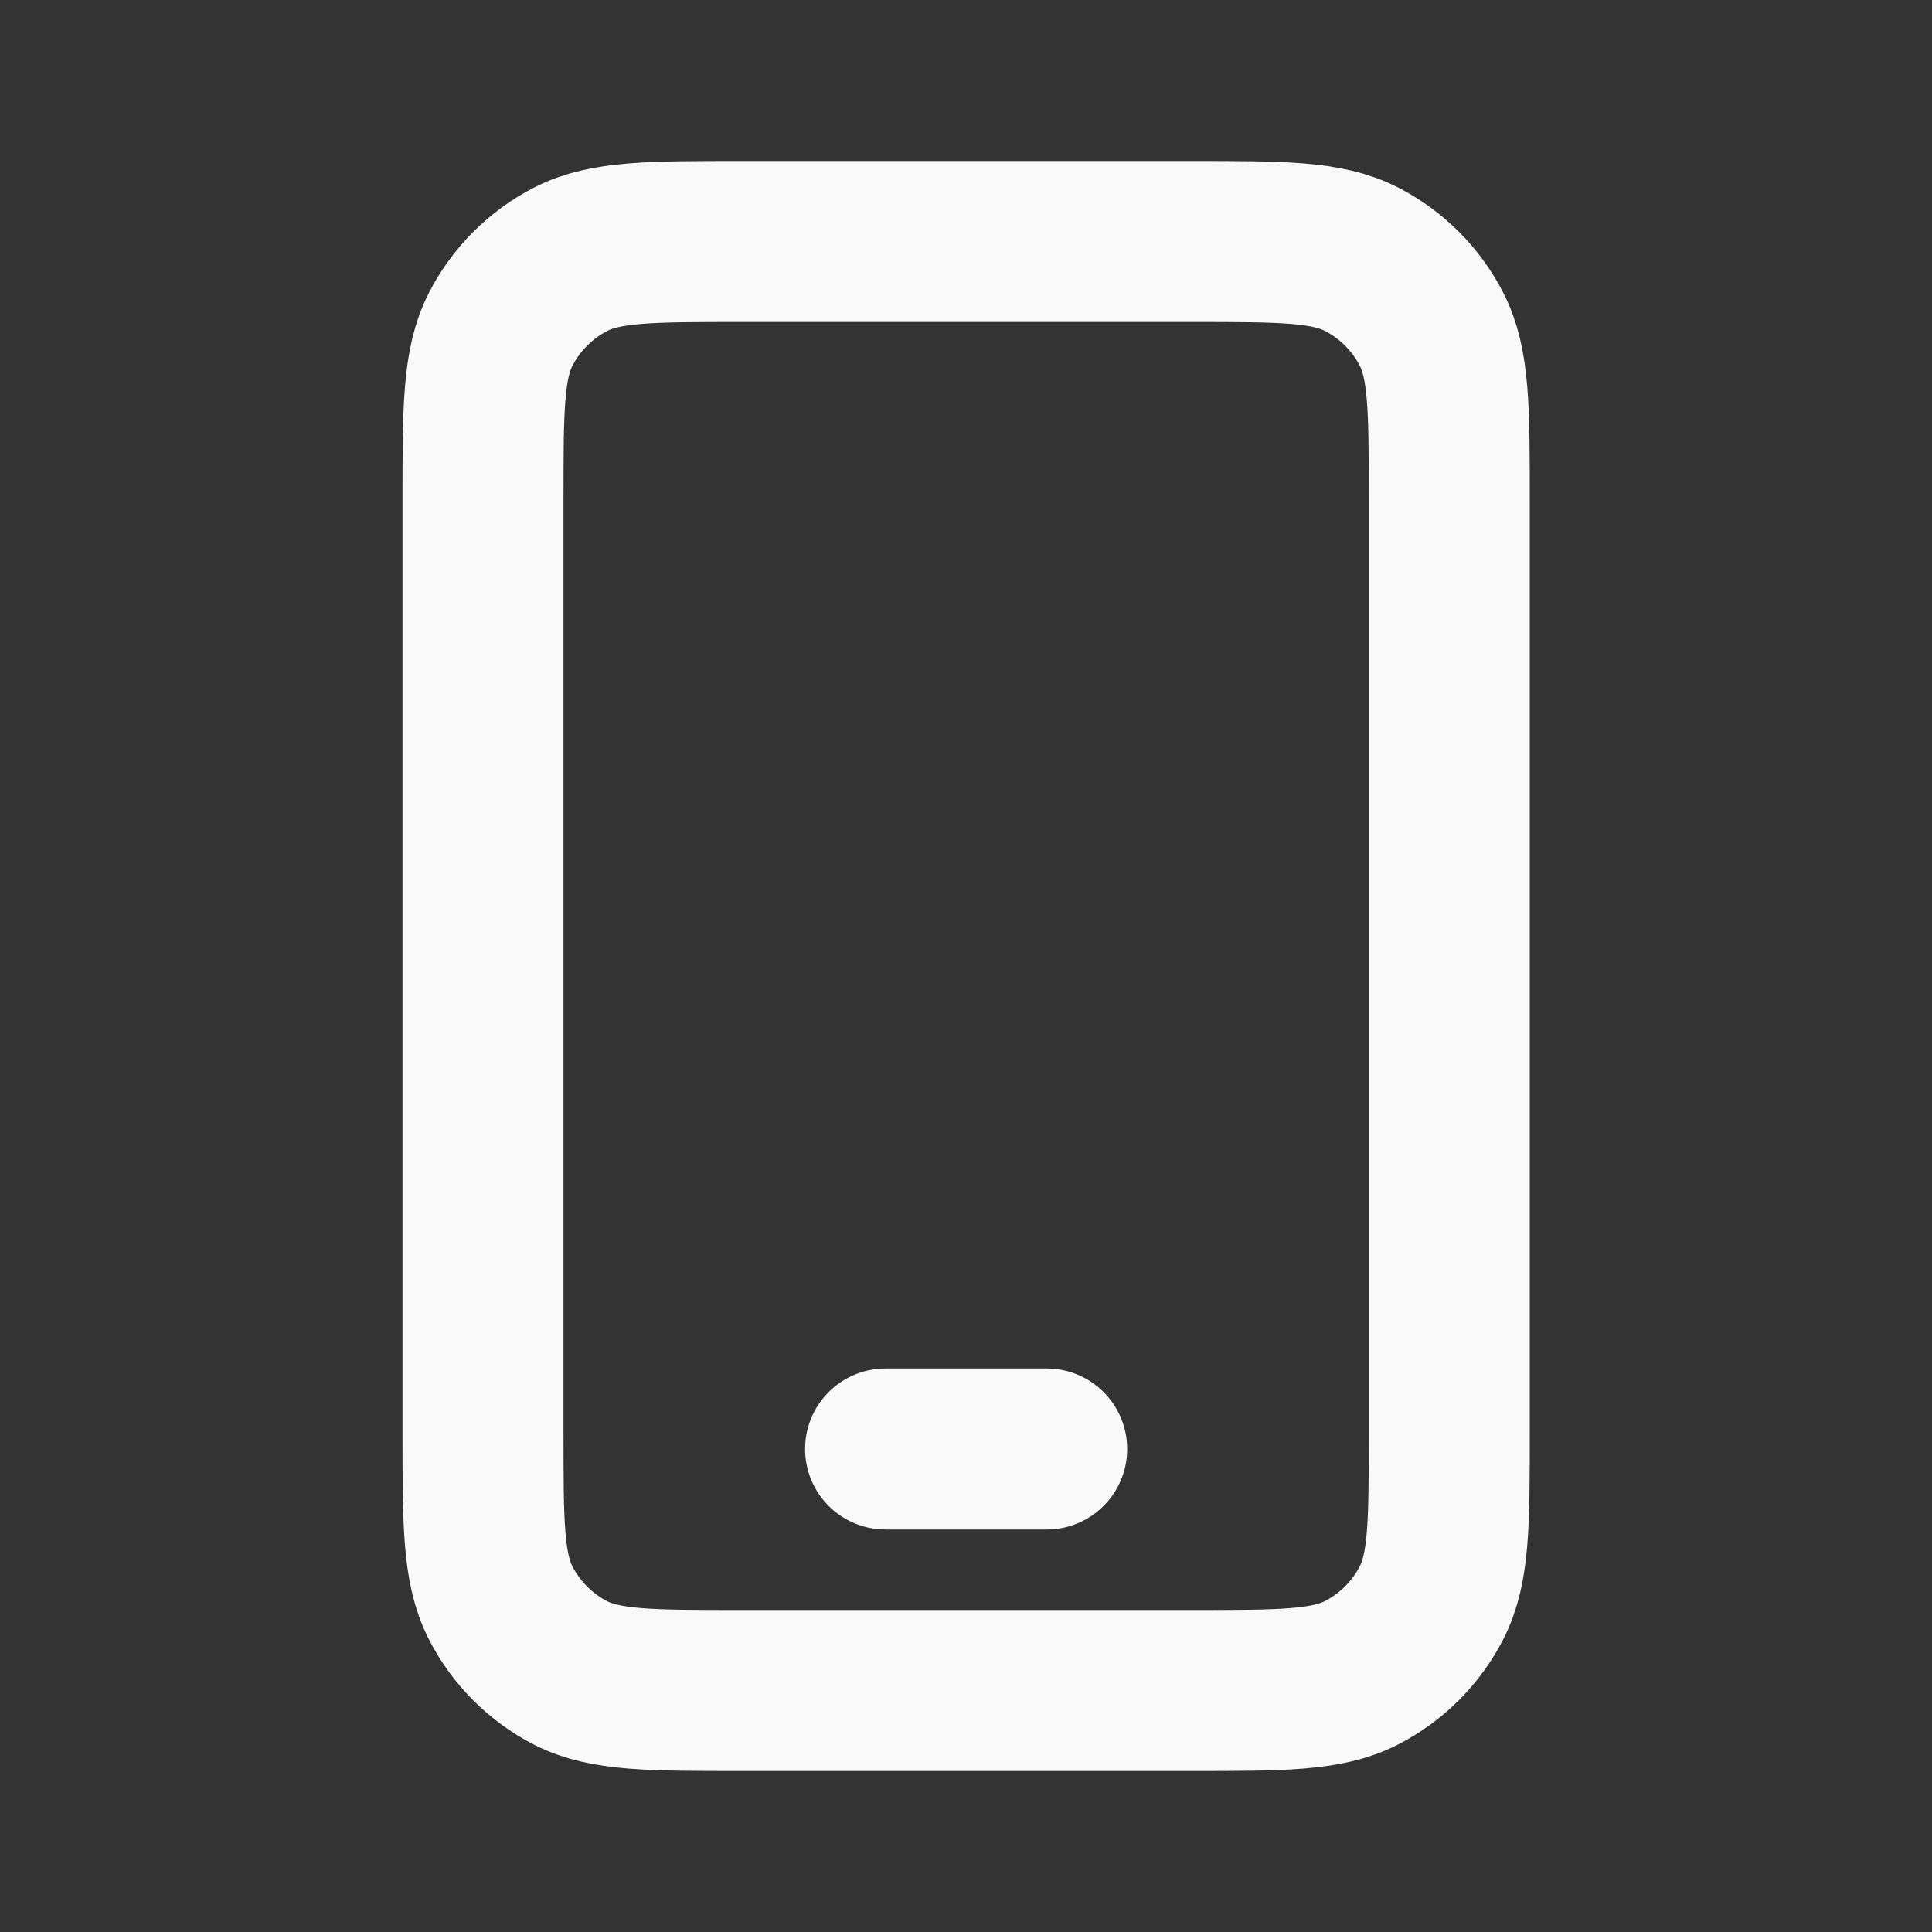
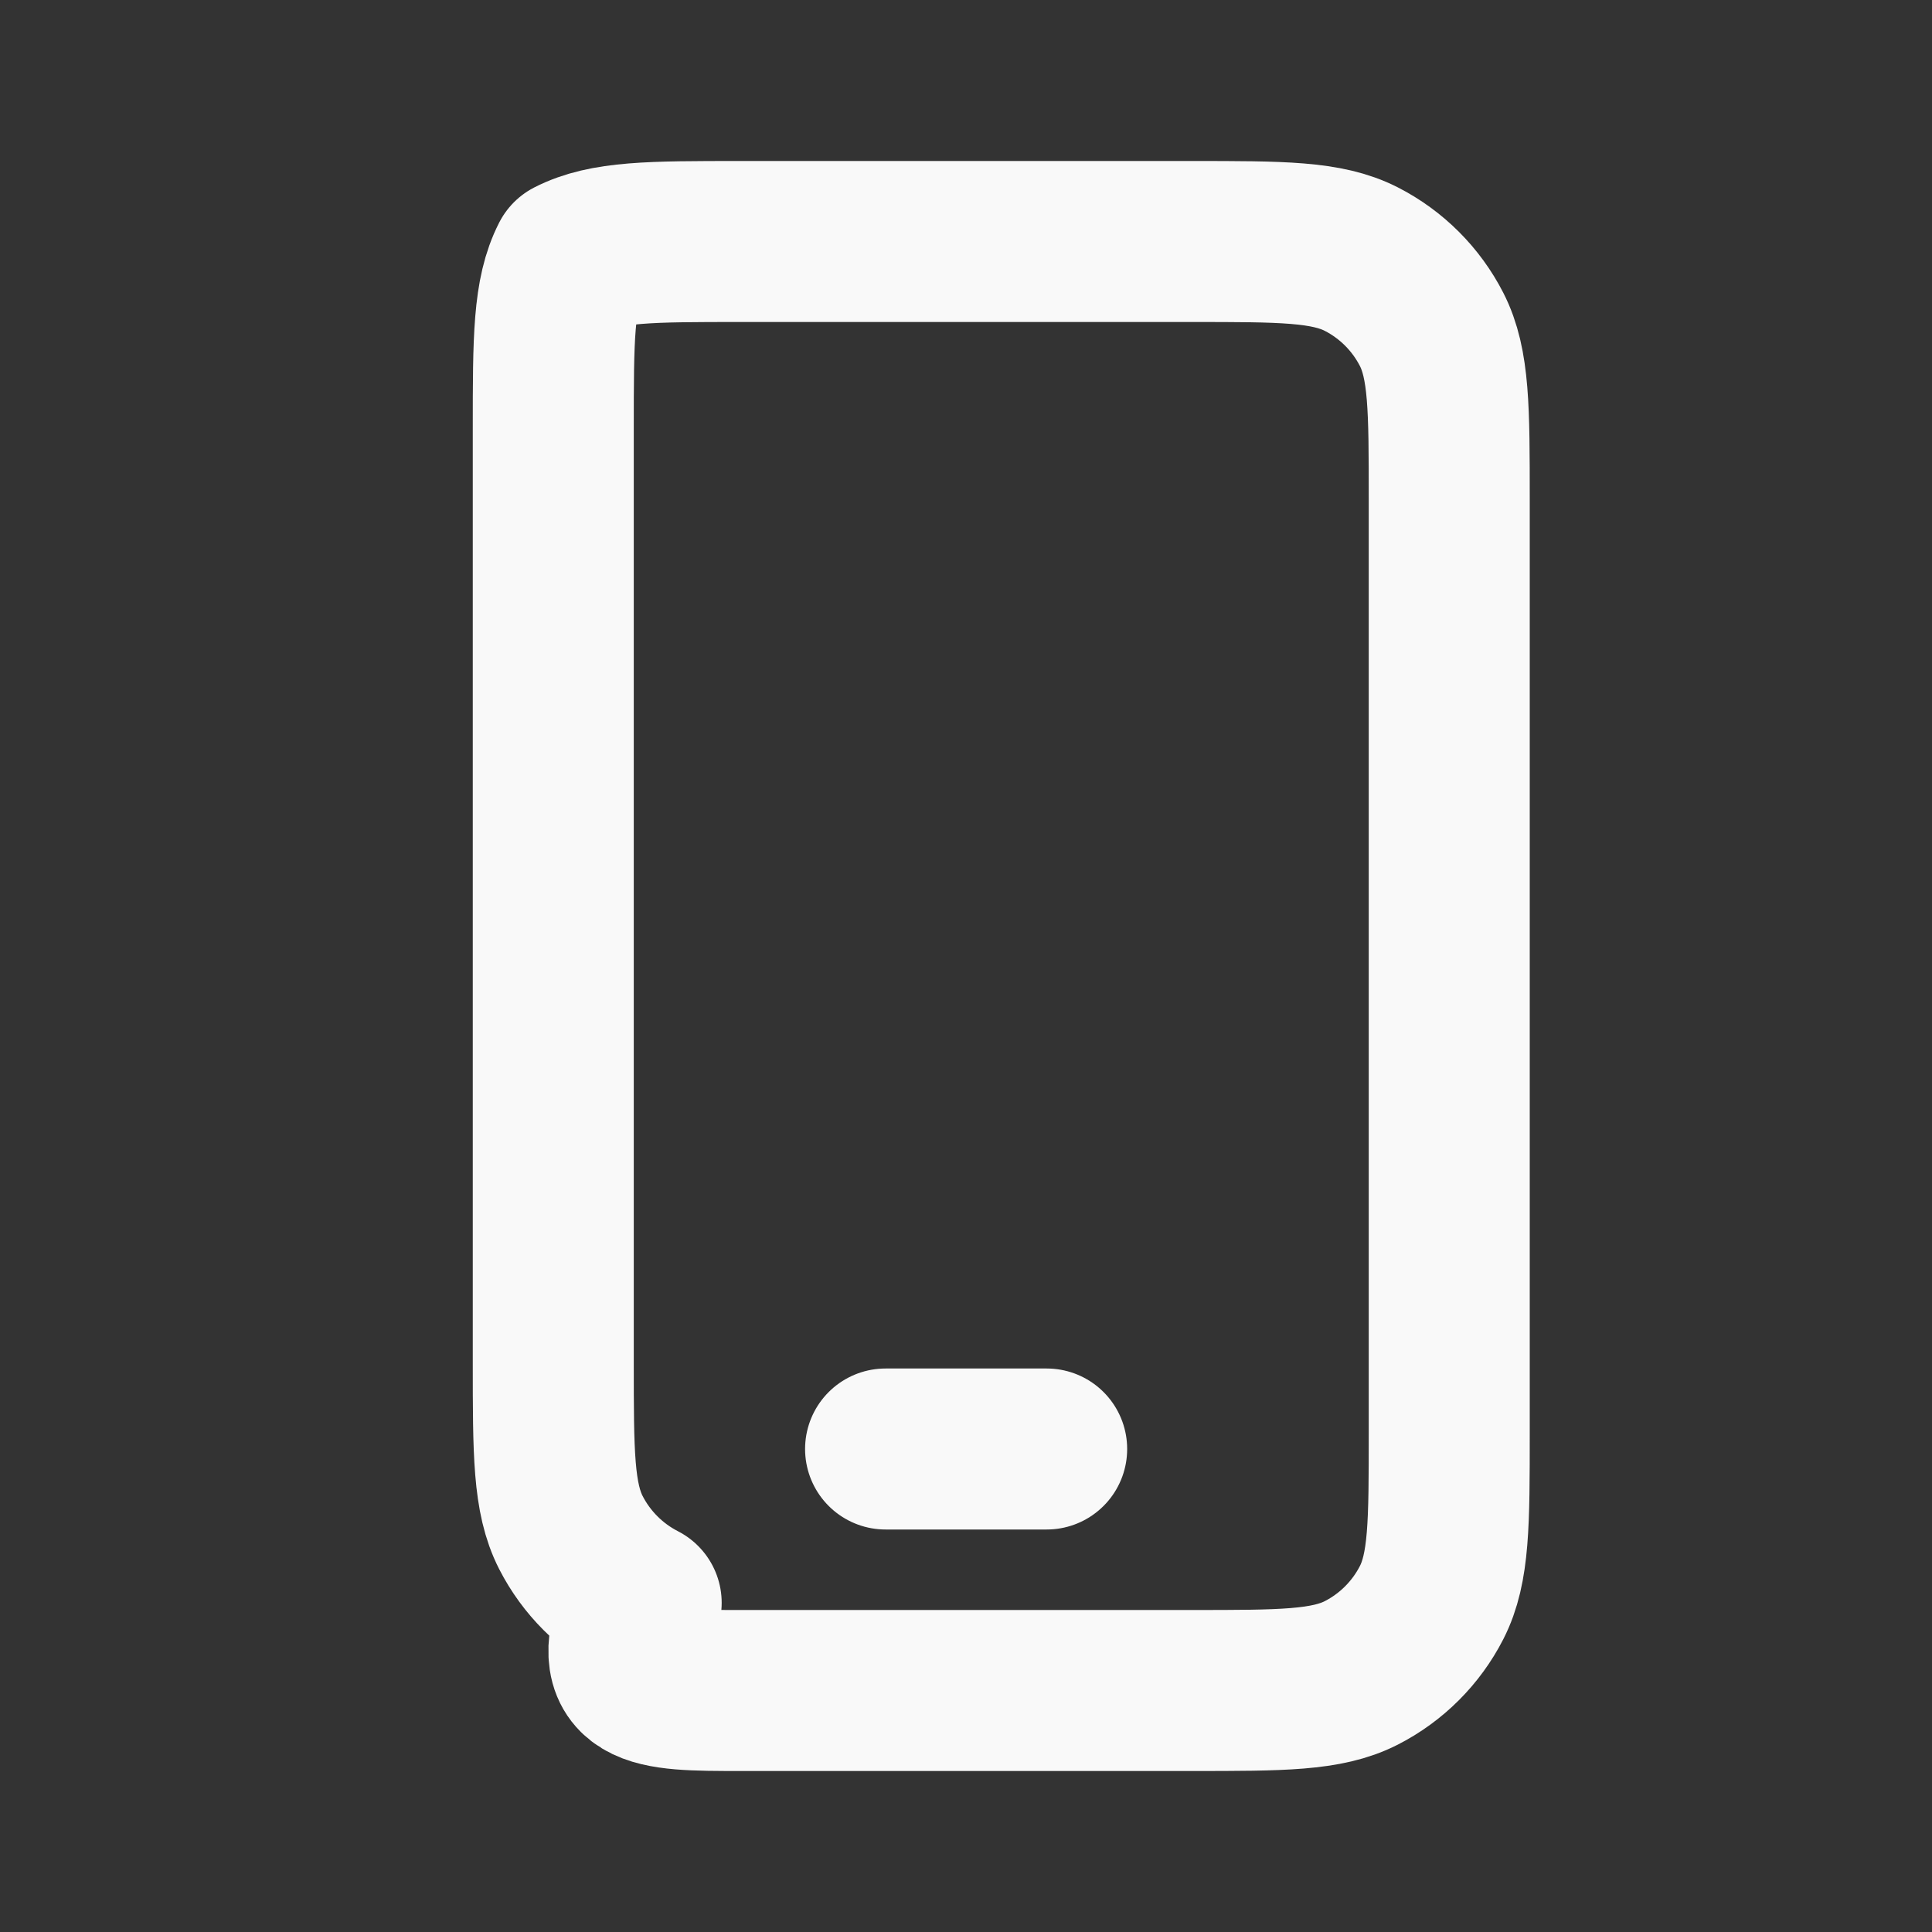
<svg xmlns="http://www.w3.org/2000/svg" version="1.1" id="Layer_1" x="0px" y="0px" viewBox="0 0 800 800" style="enable-background:new 0 0 800 800;" xml:space="preserve">
  <rect x="0" y="0" width="800" height="800" fill="#333333" stroke="none" />
  <style type="text/css">
	.st0{fill:none;stroke:#F9F9F9;stroke-width:66.667;stroke-linecap:round;stroke-linejoin:round;stroke-miterlimit:133.333;}
</style>
-   <path class="st0" d="M366.7,600h66.7 M306.7,700h186.7c37.3,0,56,0,70.3-7.3c12.5-6.4,22.7-16.6,29.1-29.1  c7.3-14.3,7.3-32.9,7.3-70.3V206.7c0-37.3,0-56-7.3-70.3c-6.4-12.5-16.6-22.7-29.1-29.1c-14.3-7.3-32.9-7.3-70.3-7.3H306.7  c-37.3,0-56,0-70.3,7.3c-12.5,6.4-22.7,16.6-29.1,29.1c-7.3,14.3-7.3,32.9-7.3,70.3v386.7c0,37.3,0,56,7.3,70.3  c6.4,12.5,16.6,22.7,29.1,29.1C250.7,700,269.3,700,306.7,700z" />
+   <path class="st0" d="M366.7,600h66.7 M306.7,700h186.7c37.3,0,56,0,70.3-7.3c12.5-6.4,22.7-16.6,29.1-29.1  c7.3-14.3,7.3-32.9,7.3-70.3V206.7c0-37.3,0-56-7.3-70.3c-6.4-12.5-16.6-22.7-29.1-29.1c-14.3-7.3-32.9-7.3-70.3-7.3H306.7  c-37.3,0-56,0-70.3,7.3c-7.3,14.3-7.3,32.9-7.3,70.3v386.7c0,37.3,0,56,7.3,70.3  c6.4,12.5,16.6,22.7,29.1,29.1C250.7,700,269.3,700,306.7,700z" />
</svg>